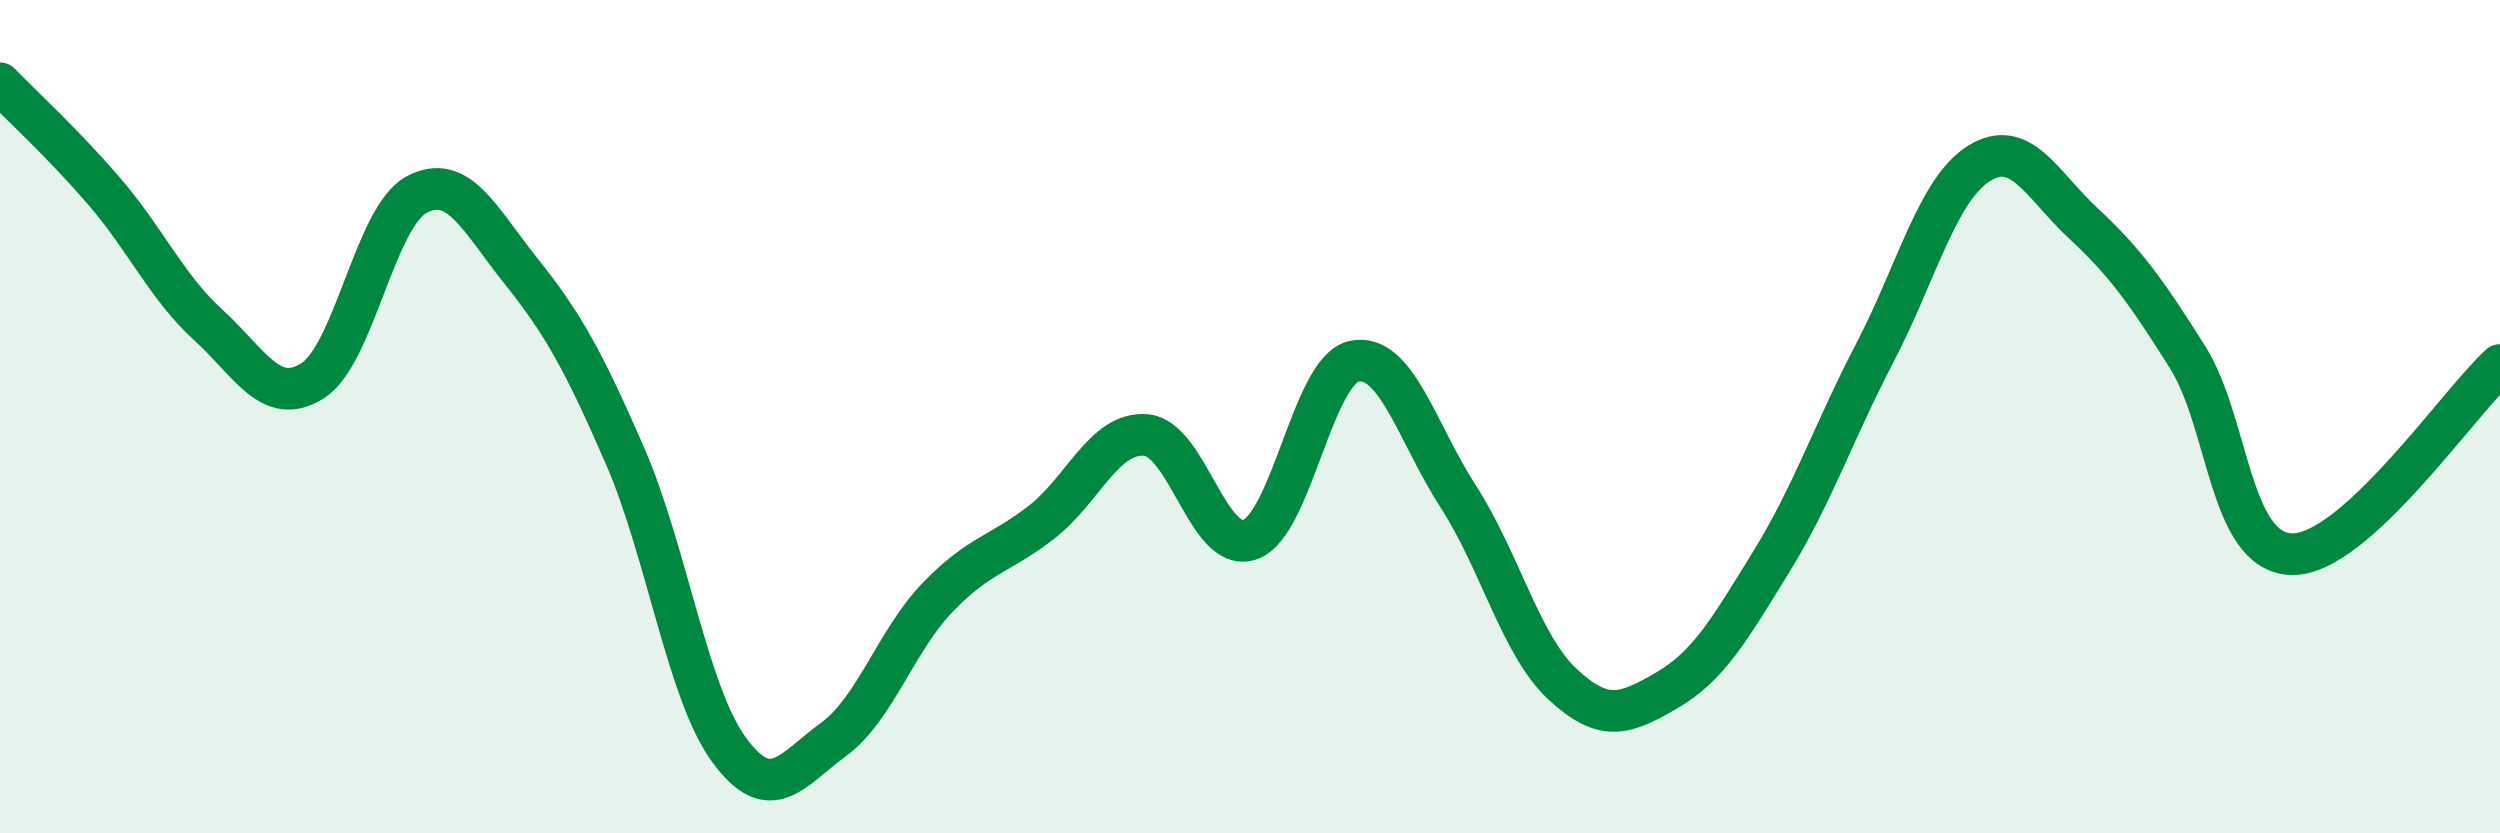
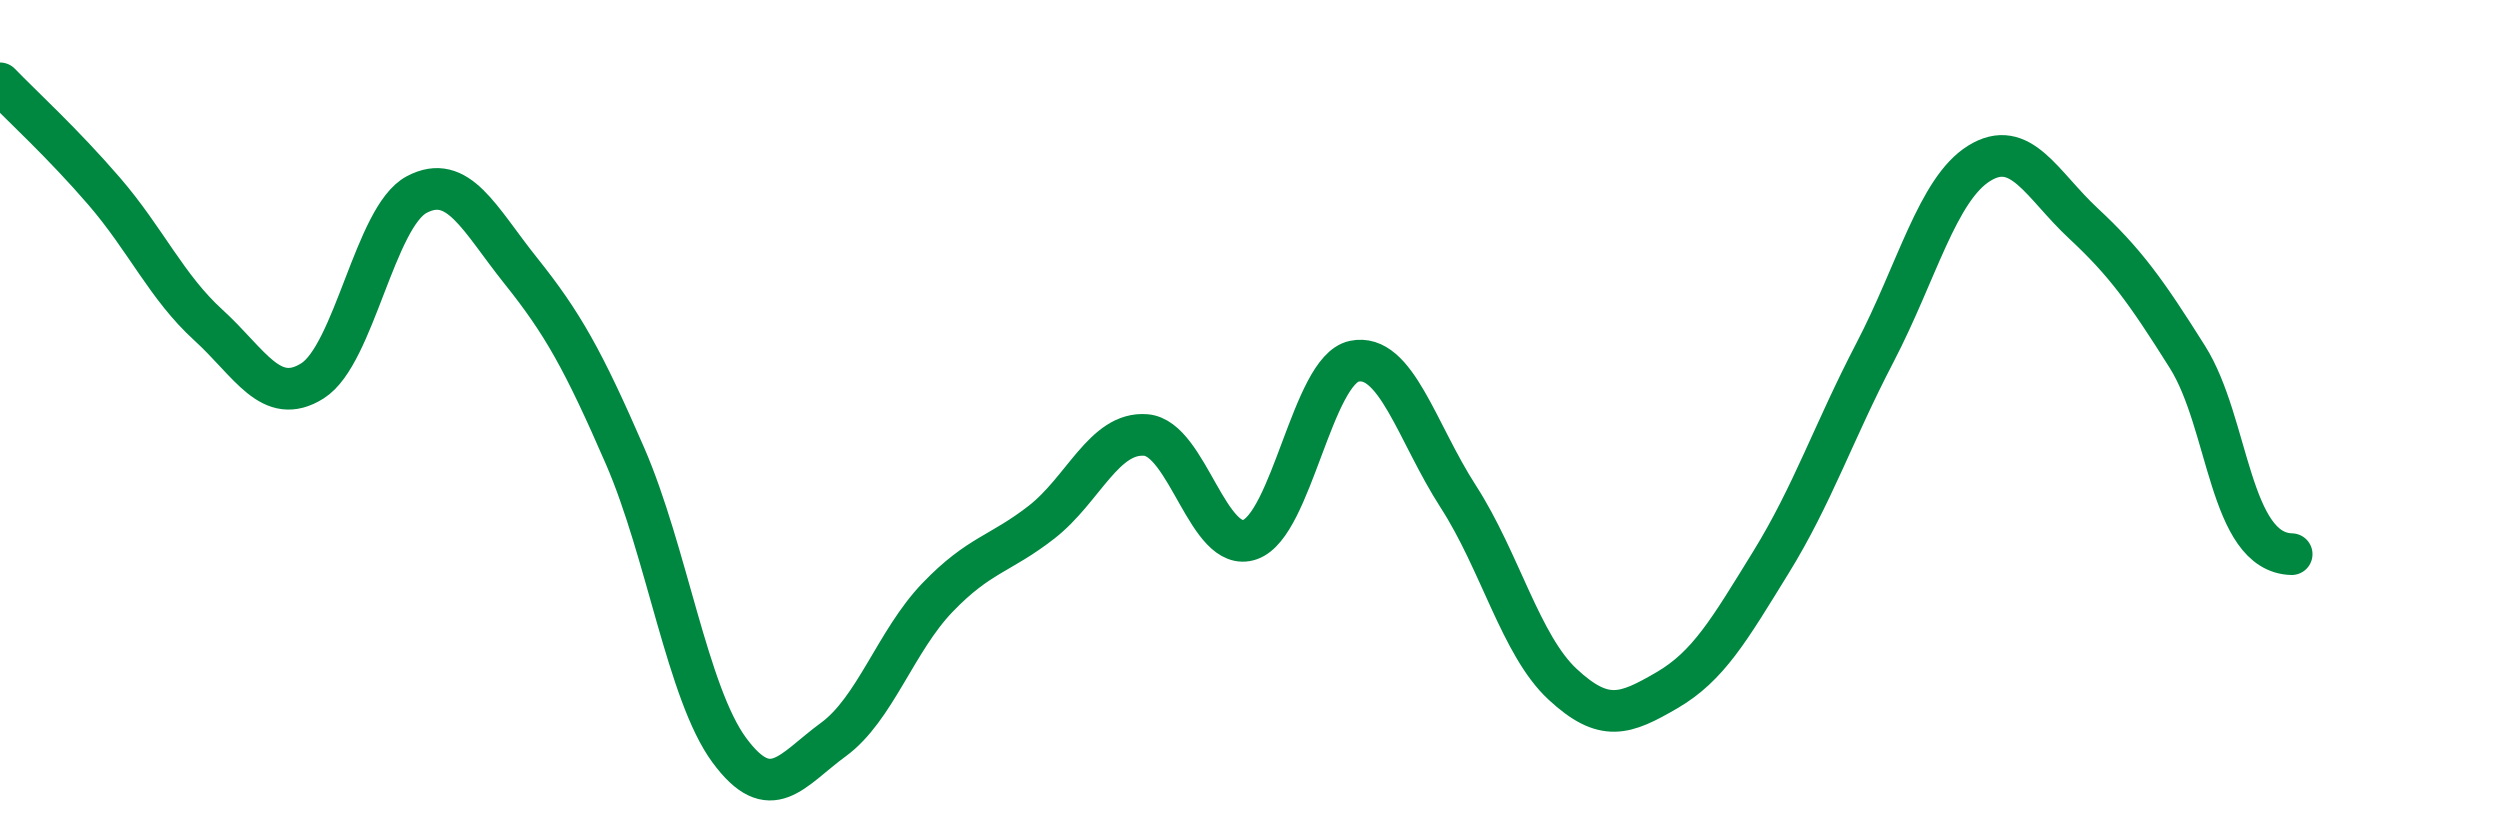
<svg xmlns="http://www.w3.org/2000/svg" width="60" height="20" viewBox="0 0 60 20">
-   <path d="M 0,2 C 0.5,2.52 1.5,3.43 2.5,4.59 C 3.5,5.75 4,6.89 5,7.8 C 6,8.71 6.5,9.77 7.5,9.14 C 8.5,8.51 9,5.2 10,4.67 C 11,4.14 11.5,5.25 12.5,6.5 C 13.5,7.75 14,8.64 15,10.94 C 16,13.24 16.5,16.64 17.5,18 C 18.5,19.36 19,18.48 20,17.75 C 21,17.02 21.5,15.38 22.5,14.34 C 23.5,13.3 24,13.31 25,12.53 C 26,11.75 26.5,10.36 27.5,10.44 C 28.5,10.52 29,13.3 30,12.95 C 31,12.6 31.5,8.88 32.5,8.67 C 33.5,8.46 34,10.37 35,11.92 C 36,13.47 36.5,15.49 37.5,16.42 C 38.5,17.35 39,17.15 40,16.57 C 41,15.99 41.5,15.12 42.5,13.5 C 43.5,11.88 44,10.38 45,8.46 C 46,6.54 46.5,4.54 47.5,3.92 C 48.5,3.3 49,4.43 50,5.36 C 51,6.29 51.5,6.98 52.5,8.57 C 53.5,10.16 53.5,13.26 55,13.3 C 56.5,13.34 59,9.67 60,8.76L60 20L0 20Z" fill="#008740" opacity="0.1" stroke-linecap="round" stroke-linejoin="round" />
-   <path d="M 0,2 C 0.5,2.52 1.5,3.43 2.5,4.59 C 3.5,5.75 4,6.89 5,7.8 C 6,8.71 6.5,9.77 7.5,9.14 C 8.5,8.51 9,5.2 10,4.67 C 11,4.14 11.5,5.25 12.5,6.5 C 13.5,7.75 14,8.64 15,10.94 C 16,13.24 16.5,16.64 17.5,18 C 18.5,19.36 19,18.48 20,17.75 C 21,17.02 21.5,15.38 22.5,14.34 C 23.5,13.3 24,13.31 25,12.53 C 26,11.75 26.5,10.36 27.5,10.44 C 28.5,10.52 29,13.3 30,12.95 C 31,12.6 31.5,8.88 32.5,8.67 C 33.5,8.46 34,10.37 35,11.92 C 36,13.47 36.5,15.49 37.5,16.42 C 38.5,17.35 39,17.15 40,16.57 C 41,15.99 41.5,15.12 42.5,13.5 C 43.5,11.88 44,10.38 45,8.46 C 46,6.54 46.5,4.54 47.5,3.92 C 48.5,3.3 49,4.43 50,5.36 C 51,6.29 51.5,6.98 52.5,8.57 C 53.5,10.16 53.5,13.26 55,13.3 C 56.5,13.34 59,9.67 60,8.76" stroke="#008740" stroke-width="1" fill="none" stroke-linecap="round" stroke-linejoin="round" />
+   <path d="M 0,2 C 0.5,2.52 1.5,3.43 2.5,4.59 C 3.5,5.75 4,6.89 5,7.8 C 6,8.71 6.5,9.77 7.5,9.14 C 8.5,8.51 9,5.2 10,4.67 C 11,4.14 11.5,5.25 12.5,6.5 C 13.5,7.75 14,8.64 15,10.94 C 16,13.24 16.5,16.64 17.5,18 C 18.5,19.36 19,18.48 20,17.75 C 21,17.02 21.5,15.38 22.5,14.34 C 23.5,13.3 24,13.31 25,12.53 C 26,11.75 26.5,10.36 27.5,10.44 C 28.5,10.52 29,13.3 30,12.95 C 31,12.6 31.5,8.88 32.5,8.67 C 33.5,8.46 34,10.37 35,11.92 C 36,13.47 36.5,15.49 37.5,16.42 C 38.5,17.35 39,17.15 40,16.57 C 41,15.99 41.5,15.12 42.5,13.5 C 43.5,11.88 44,10.38 45,8.46 C 46,6.54 46.5,4.54 47.5,3.92 C 48.5,3.3 49,4.43 50,5.36 C 51,6.29 51.5,6.98 52.5,8.57 C 53.5,10.16 53.5,13.26 55,13.3 " stroke="#008740" stroke-width="1" fill="none" stroke-linecap="round" stroke-linejoin="round" />
</svg>